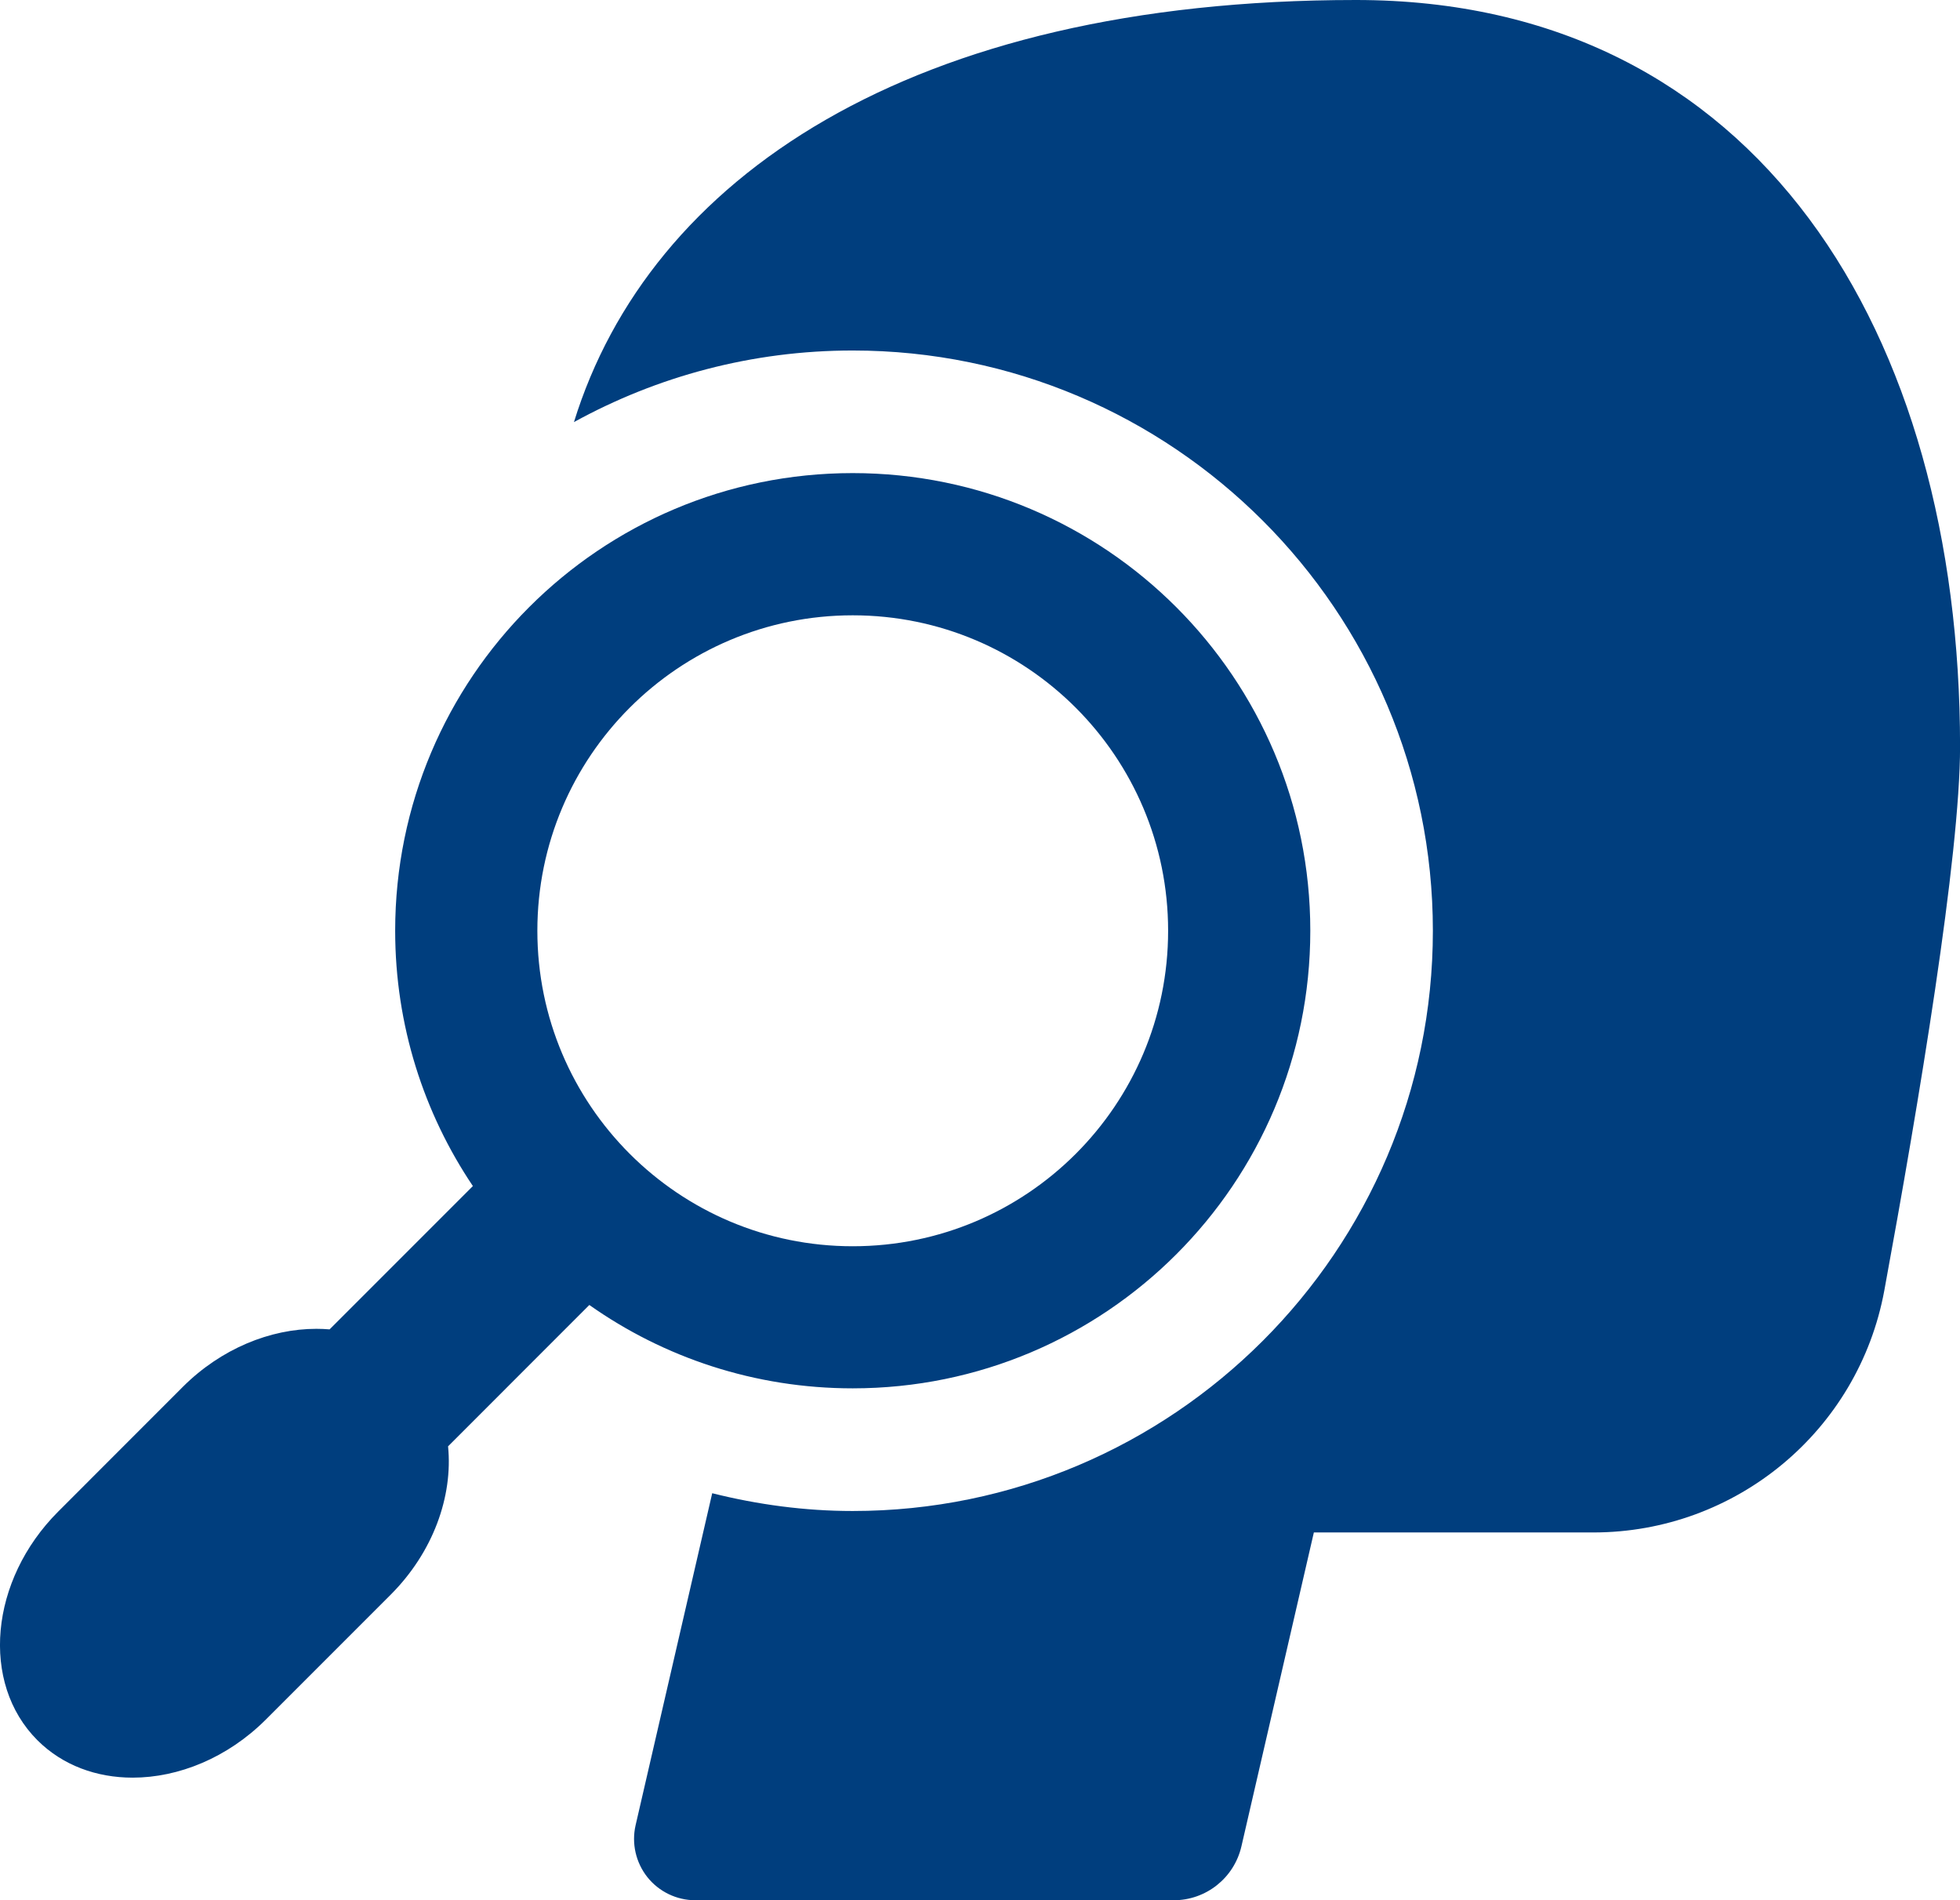
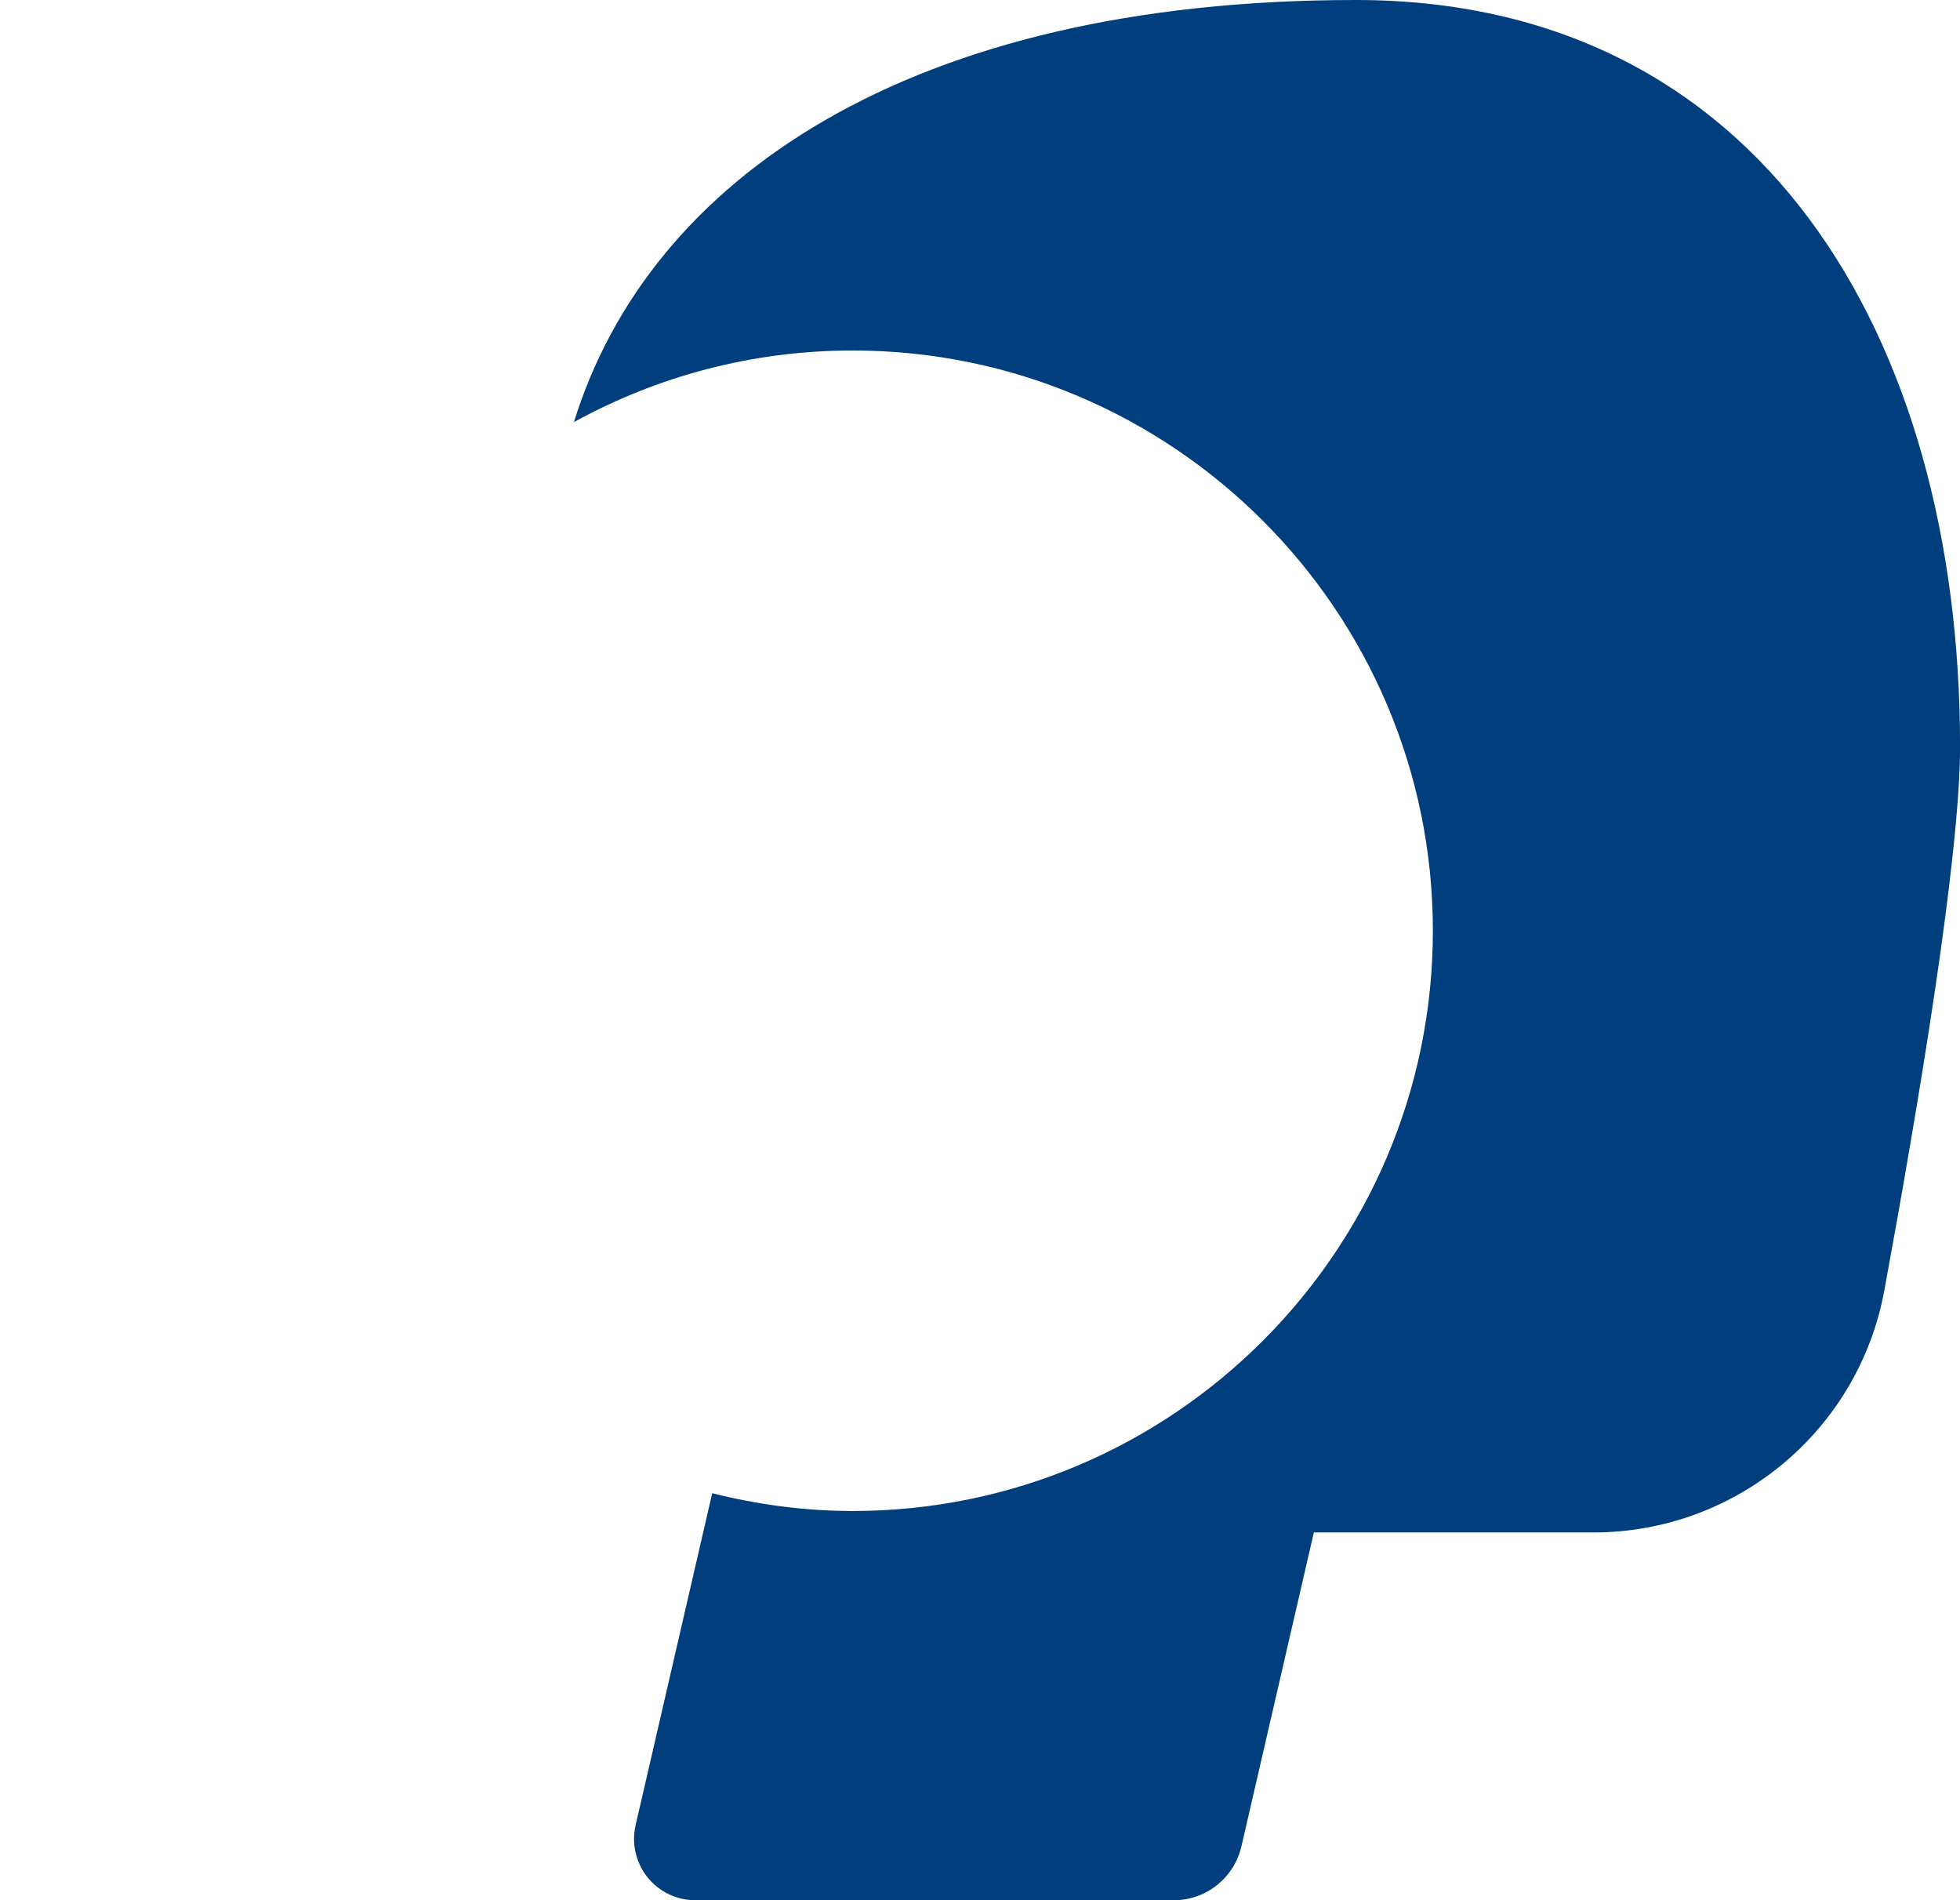
<svg xmlns="http://www.w3.org/2000/svg" version="1.1" x="0px" y="0px" width="31.981px" height="31px" viewBox="0 0 31.981 31" style="enable-background:new 0 0 31.981 31;" xml:space="preserve">
  <g id="medicate" style="fill:#003e7e">
    <path d="M22.125,0c-7.286,0-11.532,2.916-12.76,6.886c1.351-0.743,2.9-1.168,4.548-1.168c5.22,0,9.467,4.246,9.467,9.466   s-4.247,9.466-9.467,9.466c-0.782,0-1.549-0.104-2.292-0.29l-1.25,5.416c-0.068,0.297,0.003,0.608,0.192,0.847   C10.753,30.861,11.041,31,11.346,31h7.805c0.528,0,0.986-0.364,1.105-0.879L21.438,25h4.56c2.327,0,4.326-1.659,4.748-3.947   c0.564-3.066,1.236-7.088,1.236-8.874C31.981,5.452,28.696,0,22.125,0z" />
-     <path d="M21.38,15.184c0-4.123-3.343-7.466-7.467-7.466s-7.465,3.343-7.465,7.466c0,1.542,0.468,2.976,1.268,4.165l-2.338,2.338   c-0.071-0.006-0.145-0.009-0.217-0.009c-0.749,0-1.552,0.322-2.179,0.948L0.949,24.66c-1.118,1.119-1.271,2.797-0.339,3.729   C1.021,28.8,1.576,29,2.164,29c0.748,0,1.549-0.323,2.175-0.949l2.034-2.034c0.696-0.696,1.019-1.607,0.938-2.422l2.305-2.306   c1.215,0.857,2.697,1.36,4.298,1.36C18.037,22.649,21.38,19.308,21.38,15.184z M8.768,15.184c0-2.842,2.304-5.146,5.146-5.146   s5.146,2.305,5.146,5.146c0,2.844-2.305,5.147-5.146,5.147S8.768,18.027,8.768,15.184z" />
  </g>
  <g id="Layer_1" style="fill:#003e7e">
</g>
</svg>